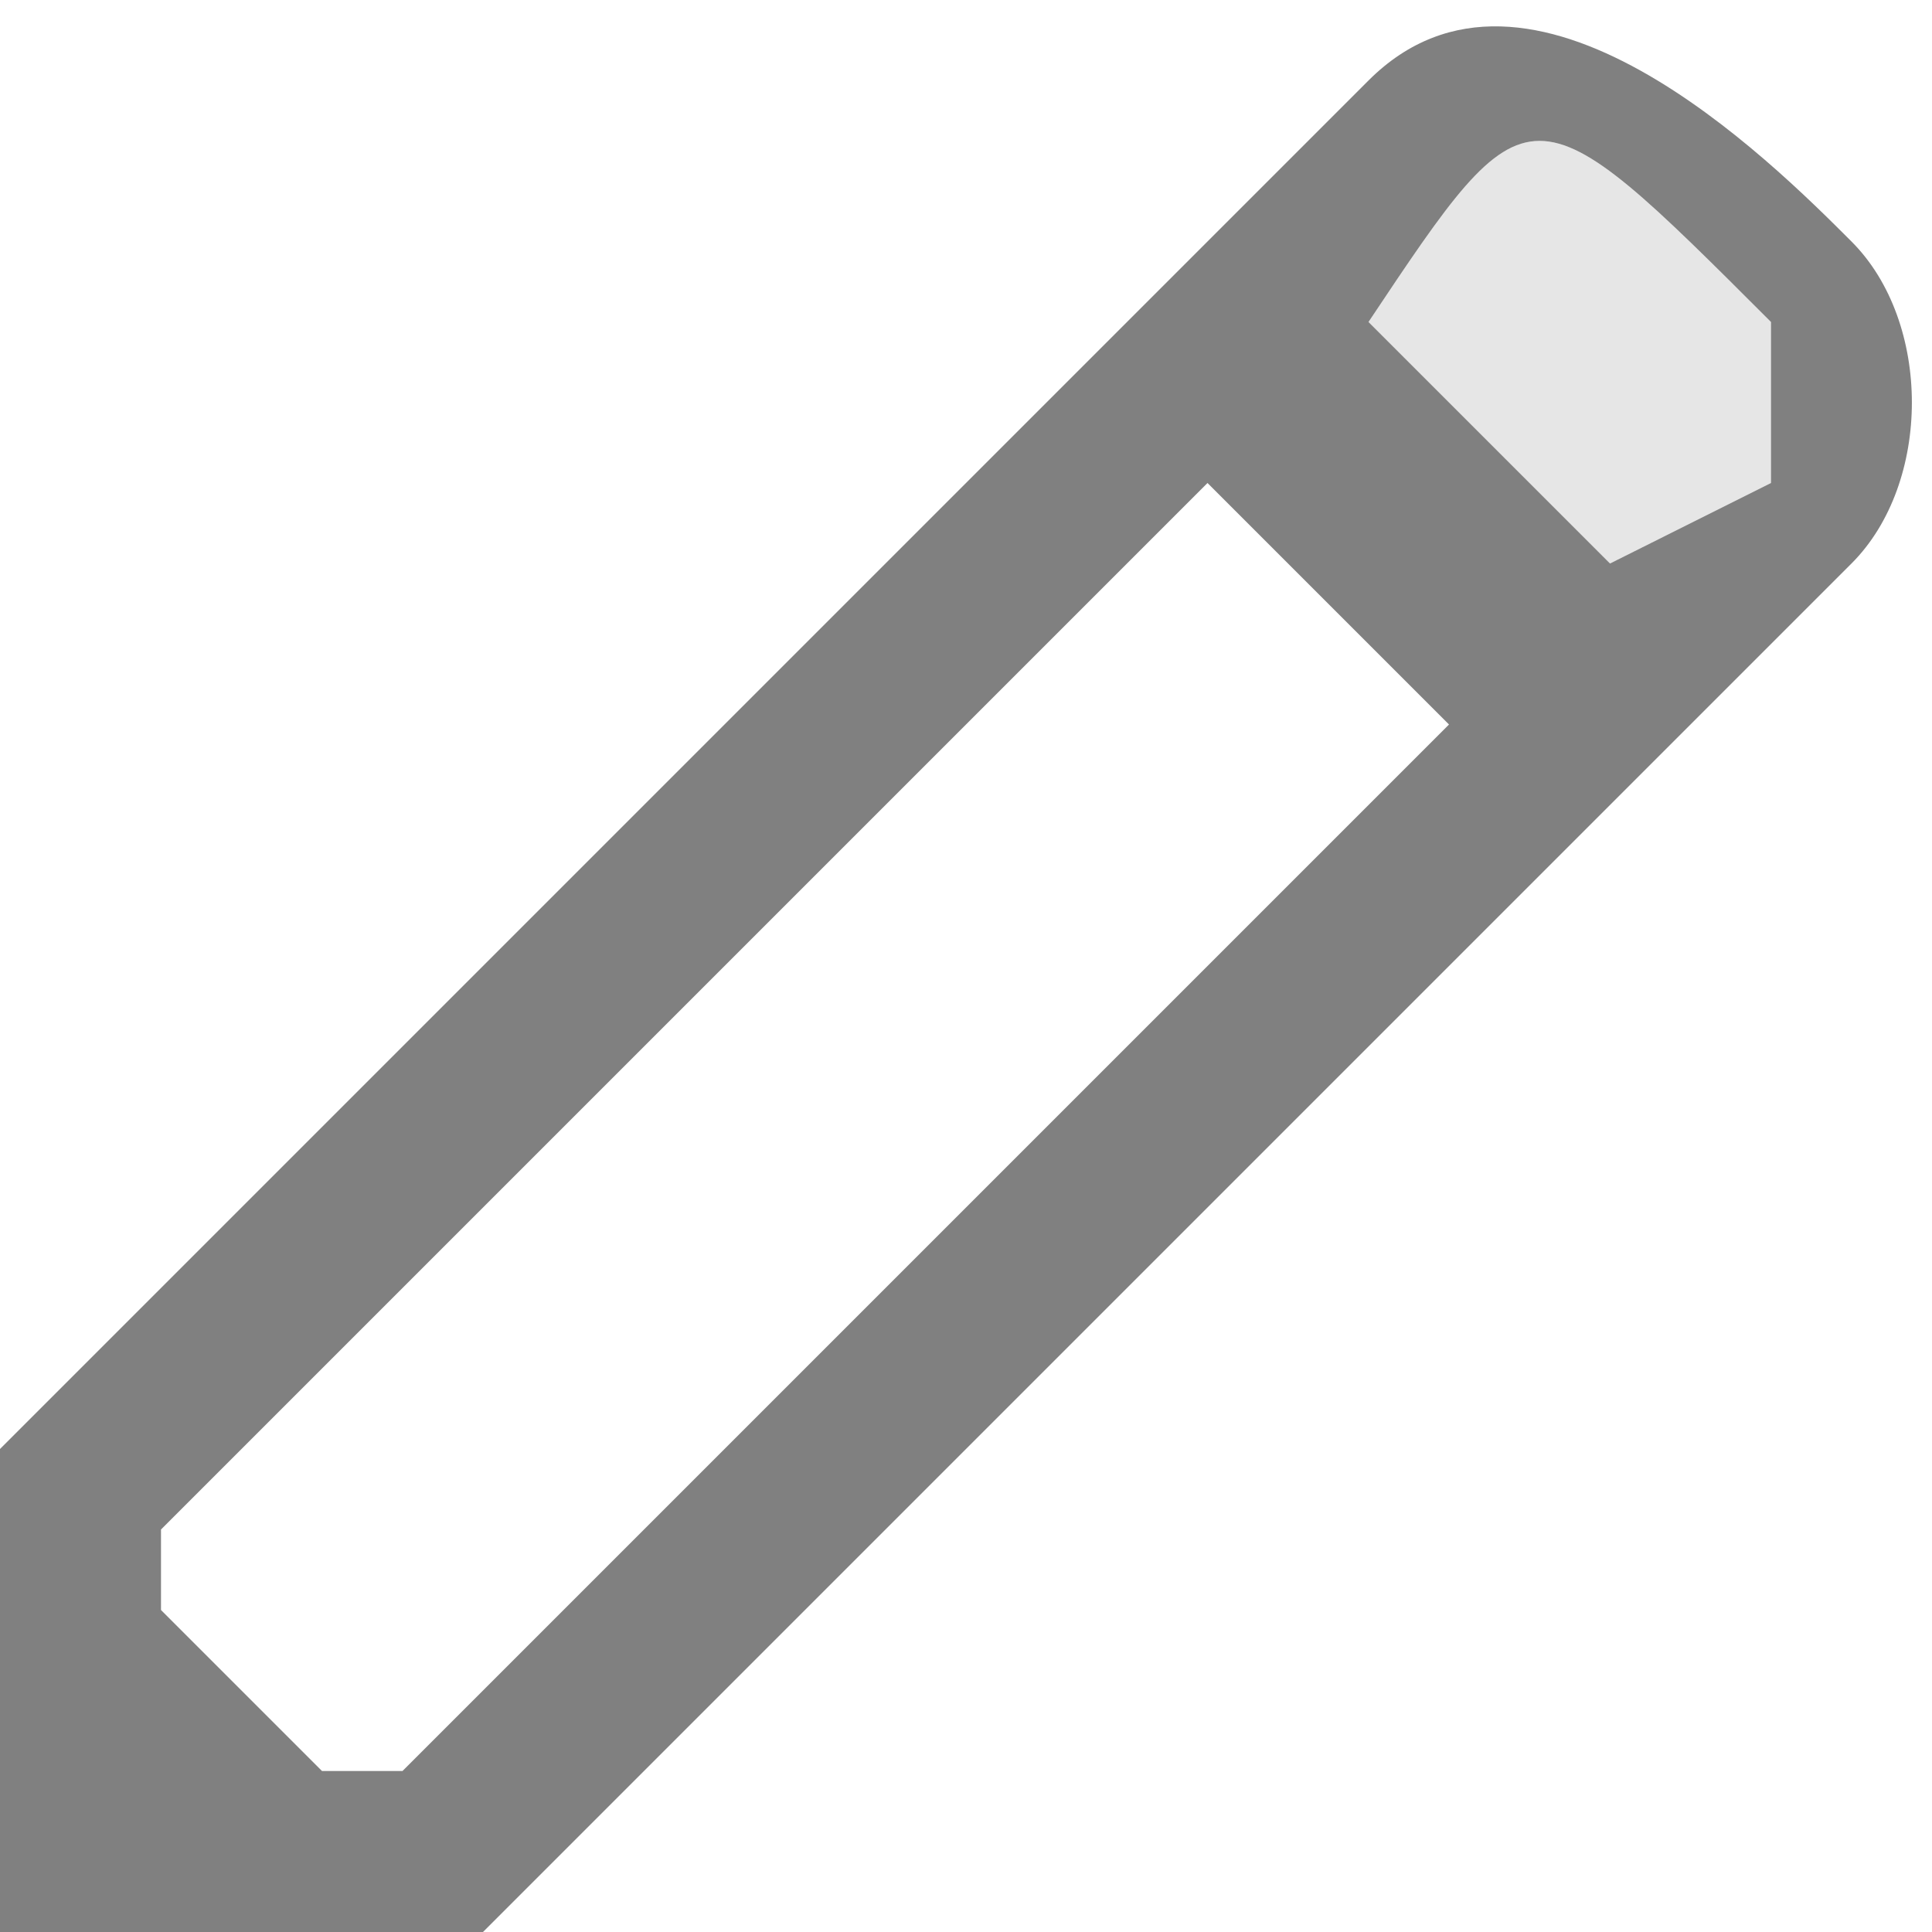
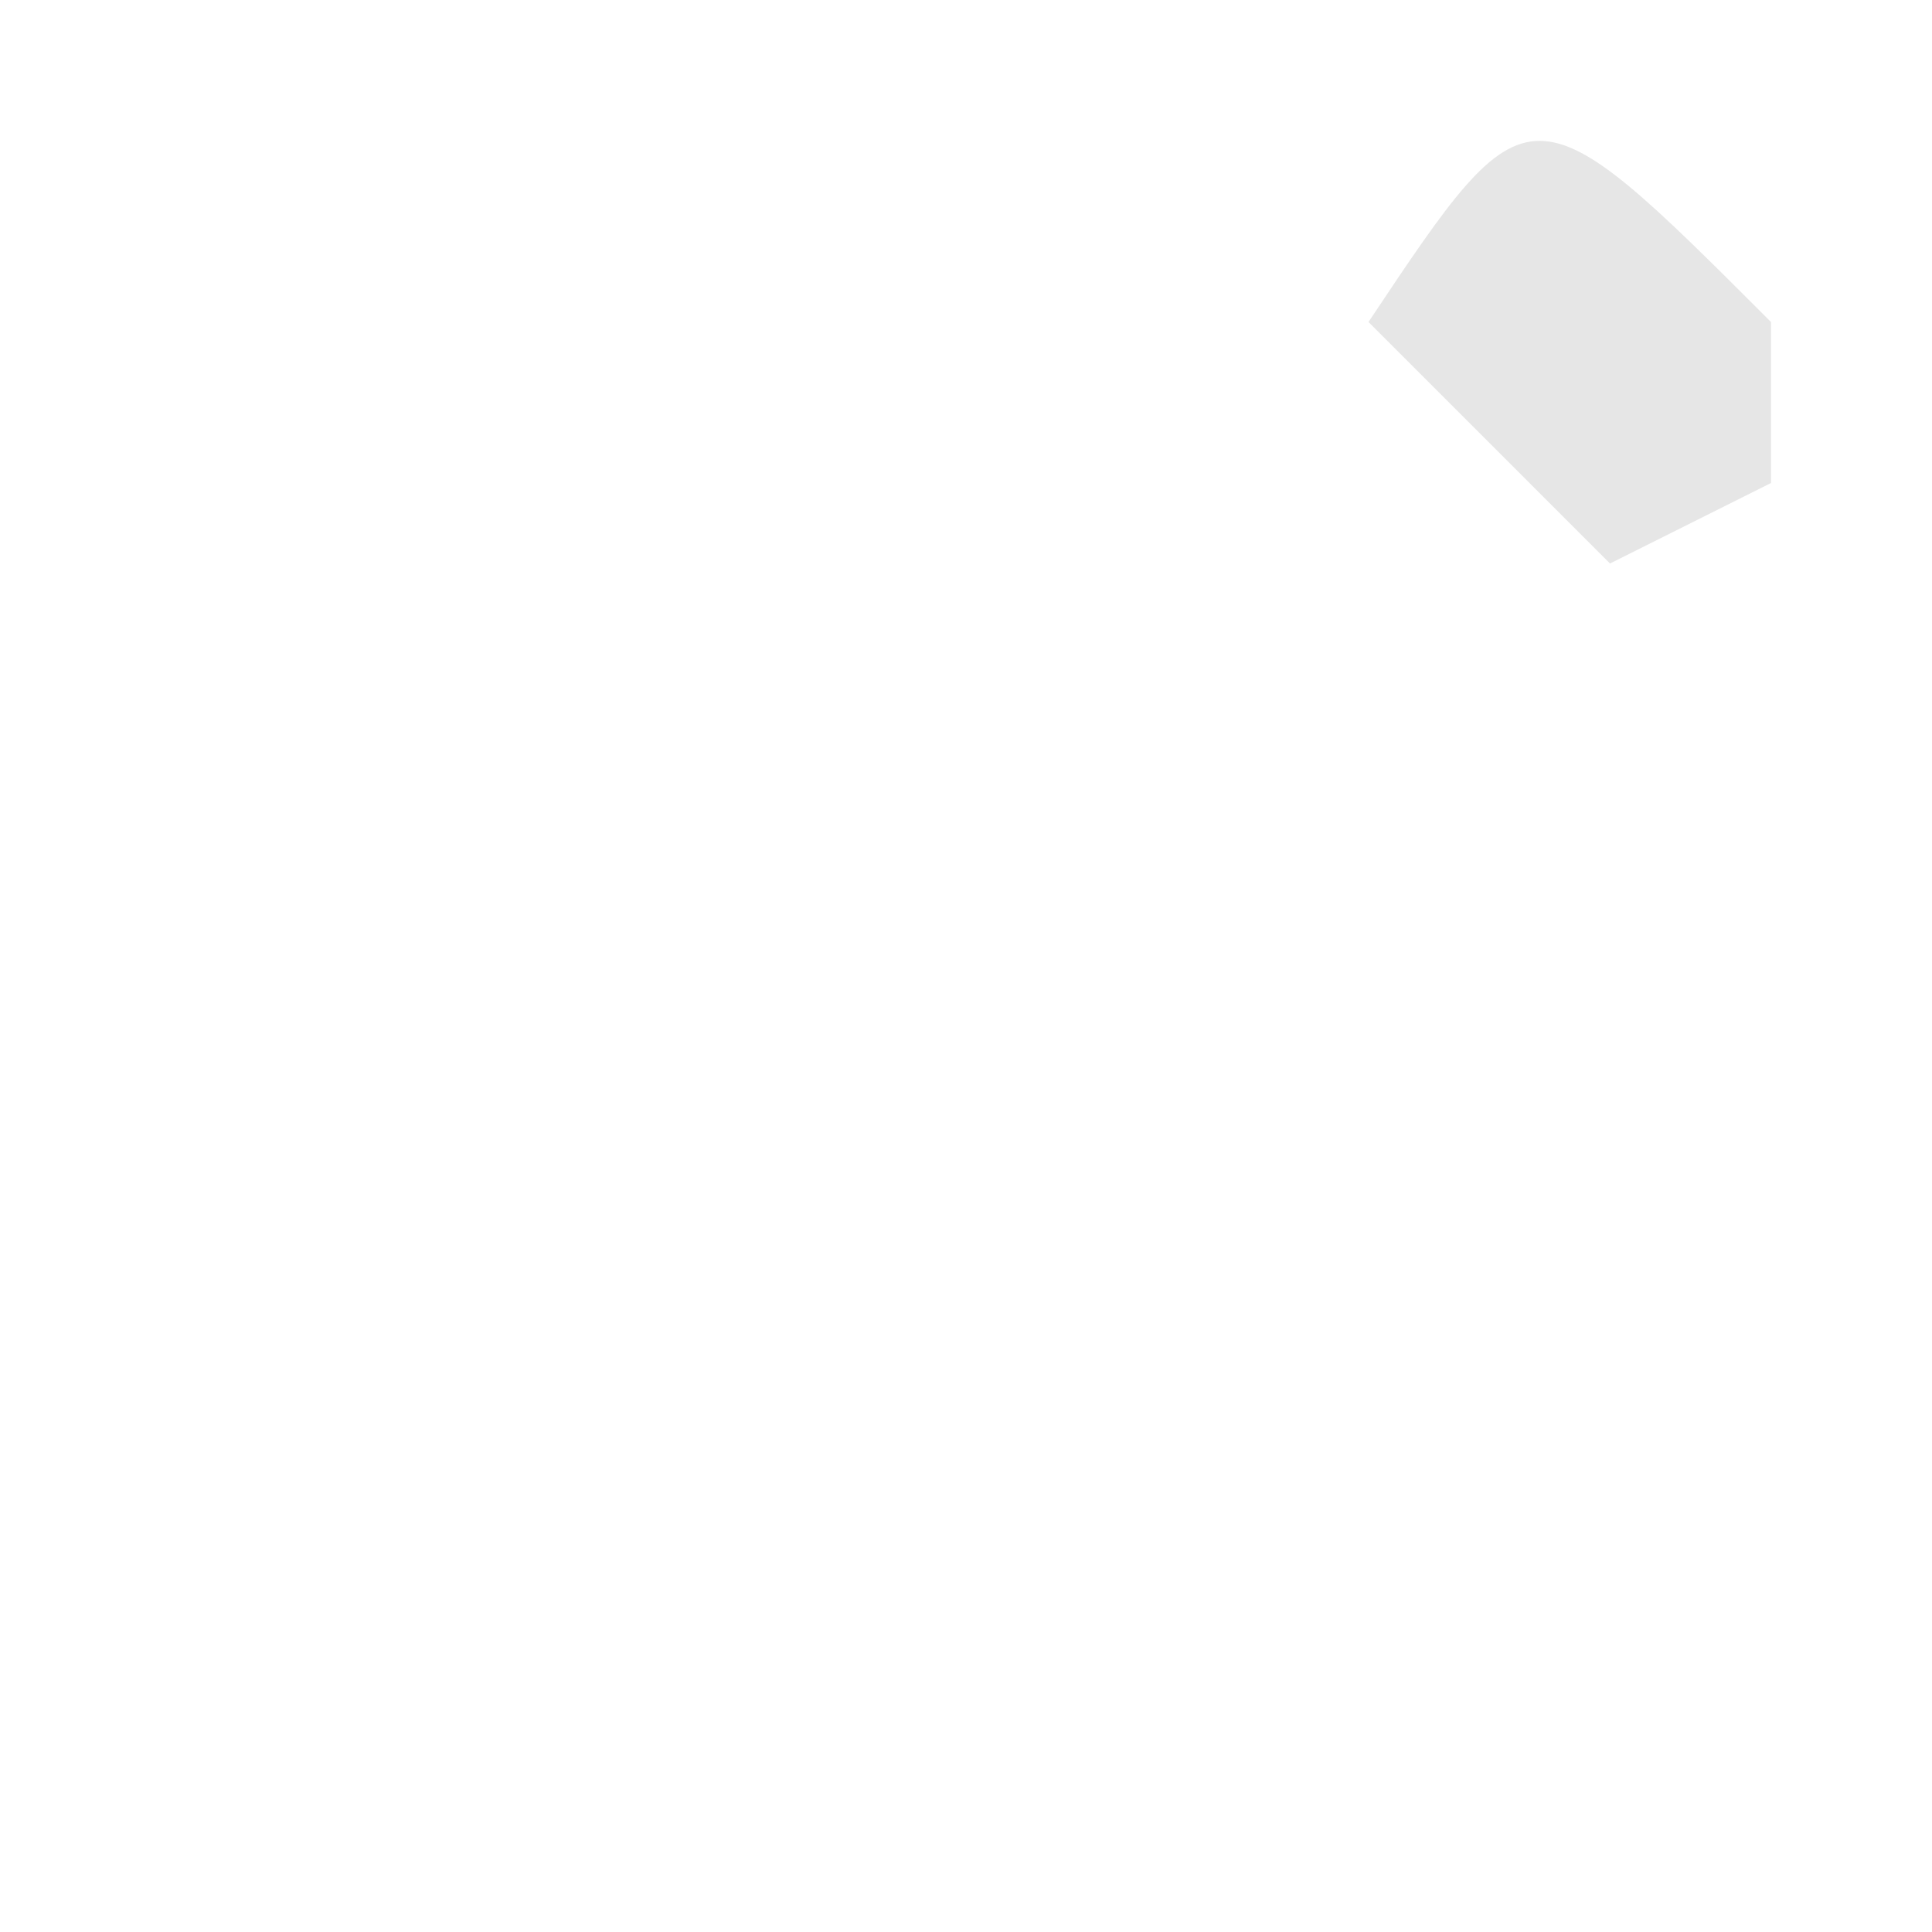
<svg xmlns="http://www.w3.org/2000/svg" xml:space="preserve" width="24px" height="24px" version="1.1" style="shape-rendering:geometricPrecision; text-rendering:geometricPrecision; image-rendering:optimizeQuality; fill-rule:evenodd; clip-rule:evenodd" viewBox="0 0 24 24">
  <defs>
    <style type="text/css">
   
    .fil0 {fill:#E6E6E6}
    .fil1 {fill:gray;fill-rule:nonzero}
   
  </style>
  </defs>
  <g id="Layer_x0020_1">
    <path class="fil0" d="M22 4c-3,-3 -3,-3 -5,0l3 3 2 -1 0 -2z" />
-     <path class="fil1" d="M23 3c-1,-1 -4,-4 -6,-2l-17 17 0 6 6 0 17 -17c1,-1 1,-3 0,-4zm-18 19l-1 0 -2 -2 0 -1 13 -13 3 3 -13 13zm17 -16l-2 1 -3 -3c2,-3 2,-3 5,0l0 2z" />
  </g>
</svg>